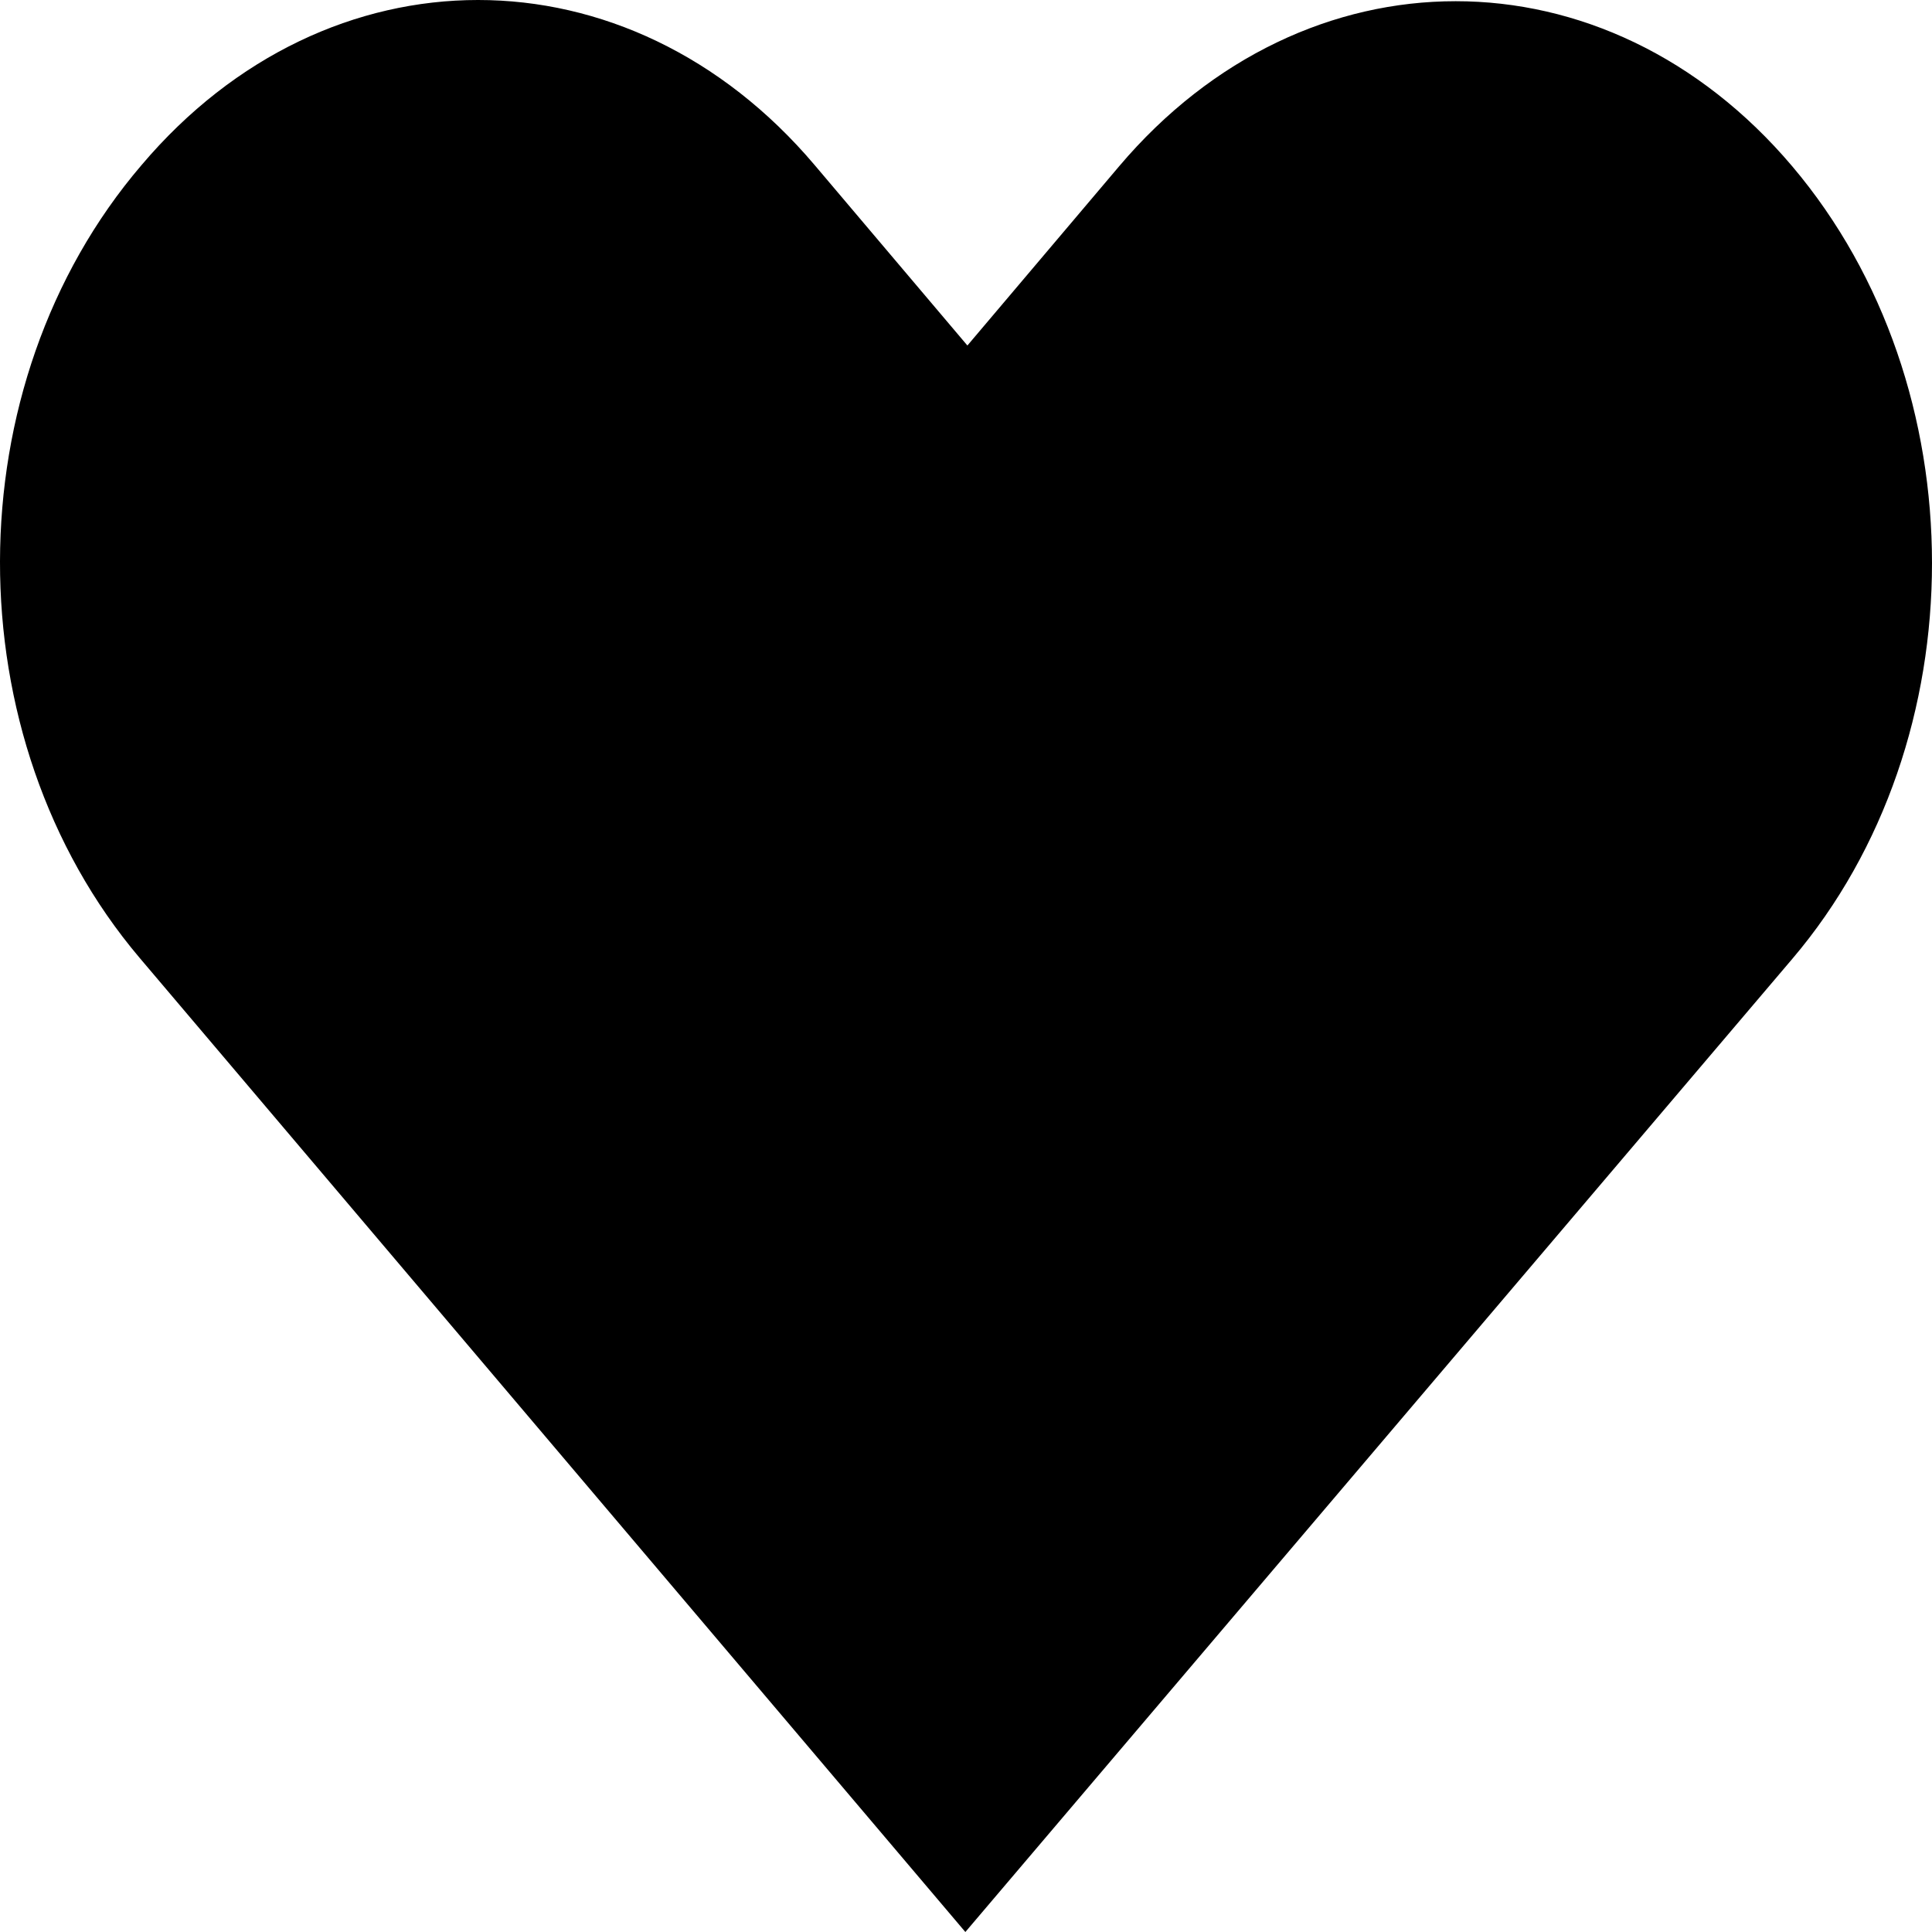
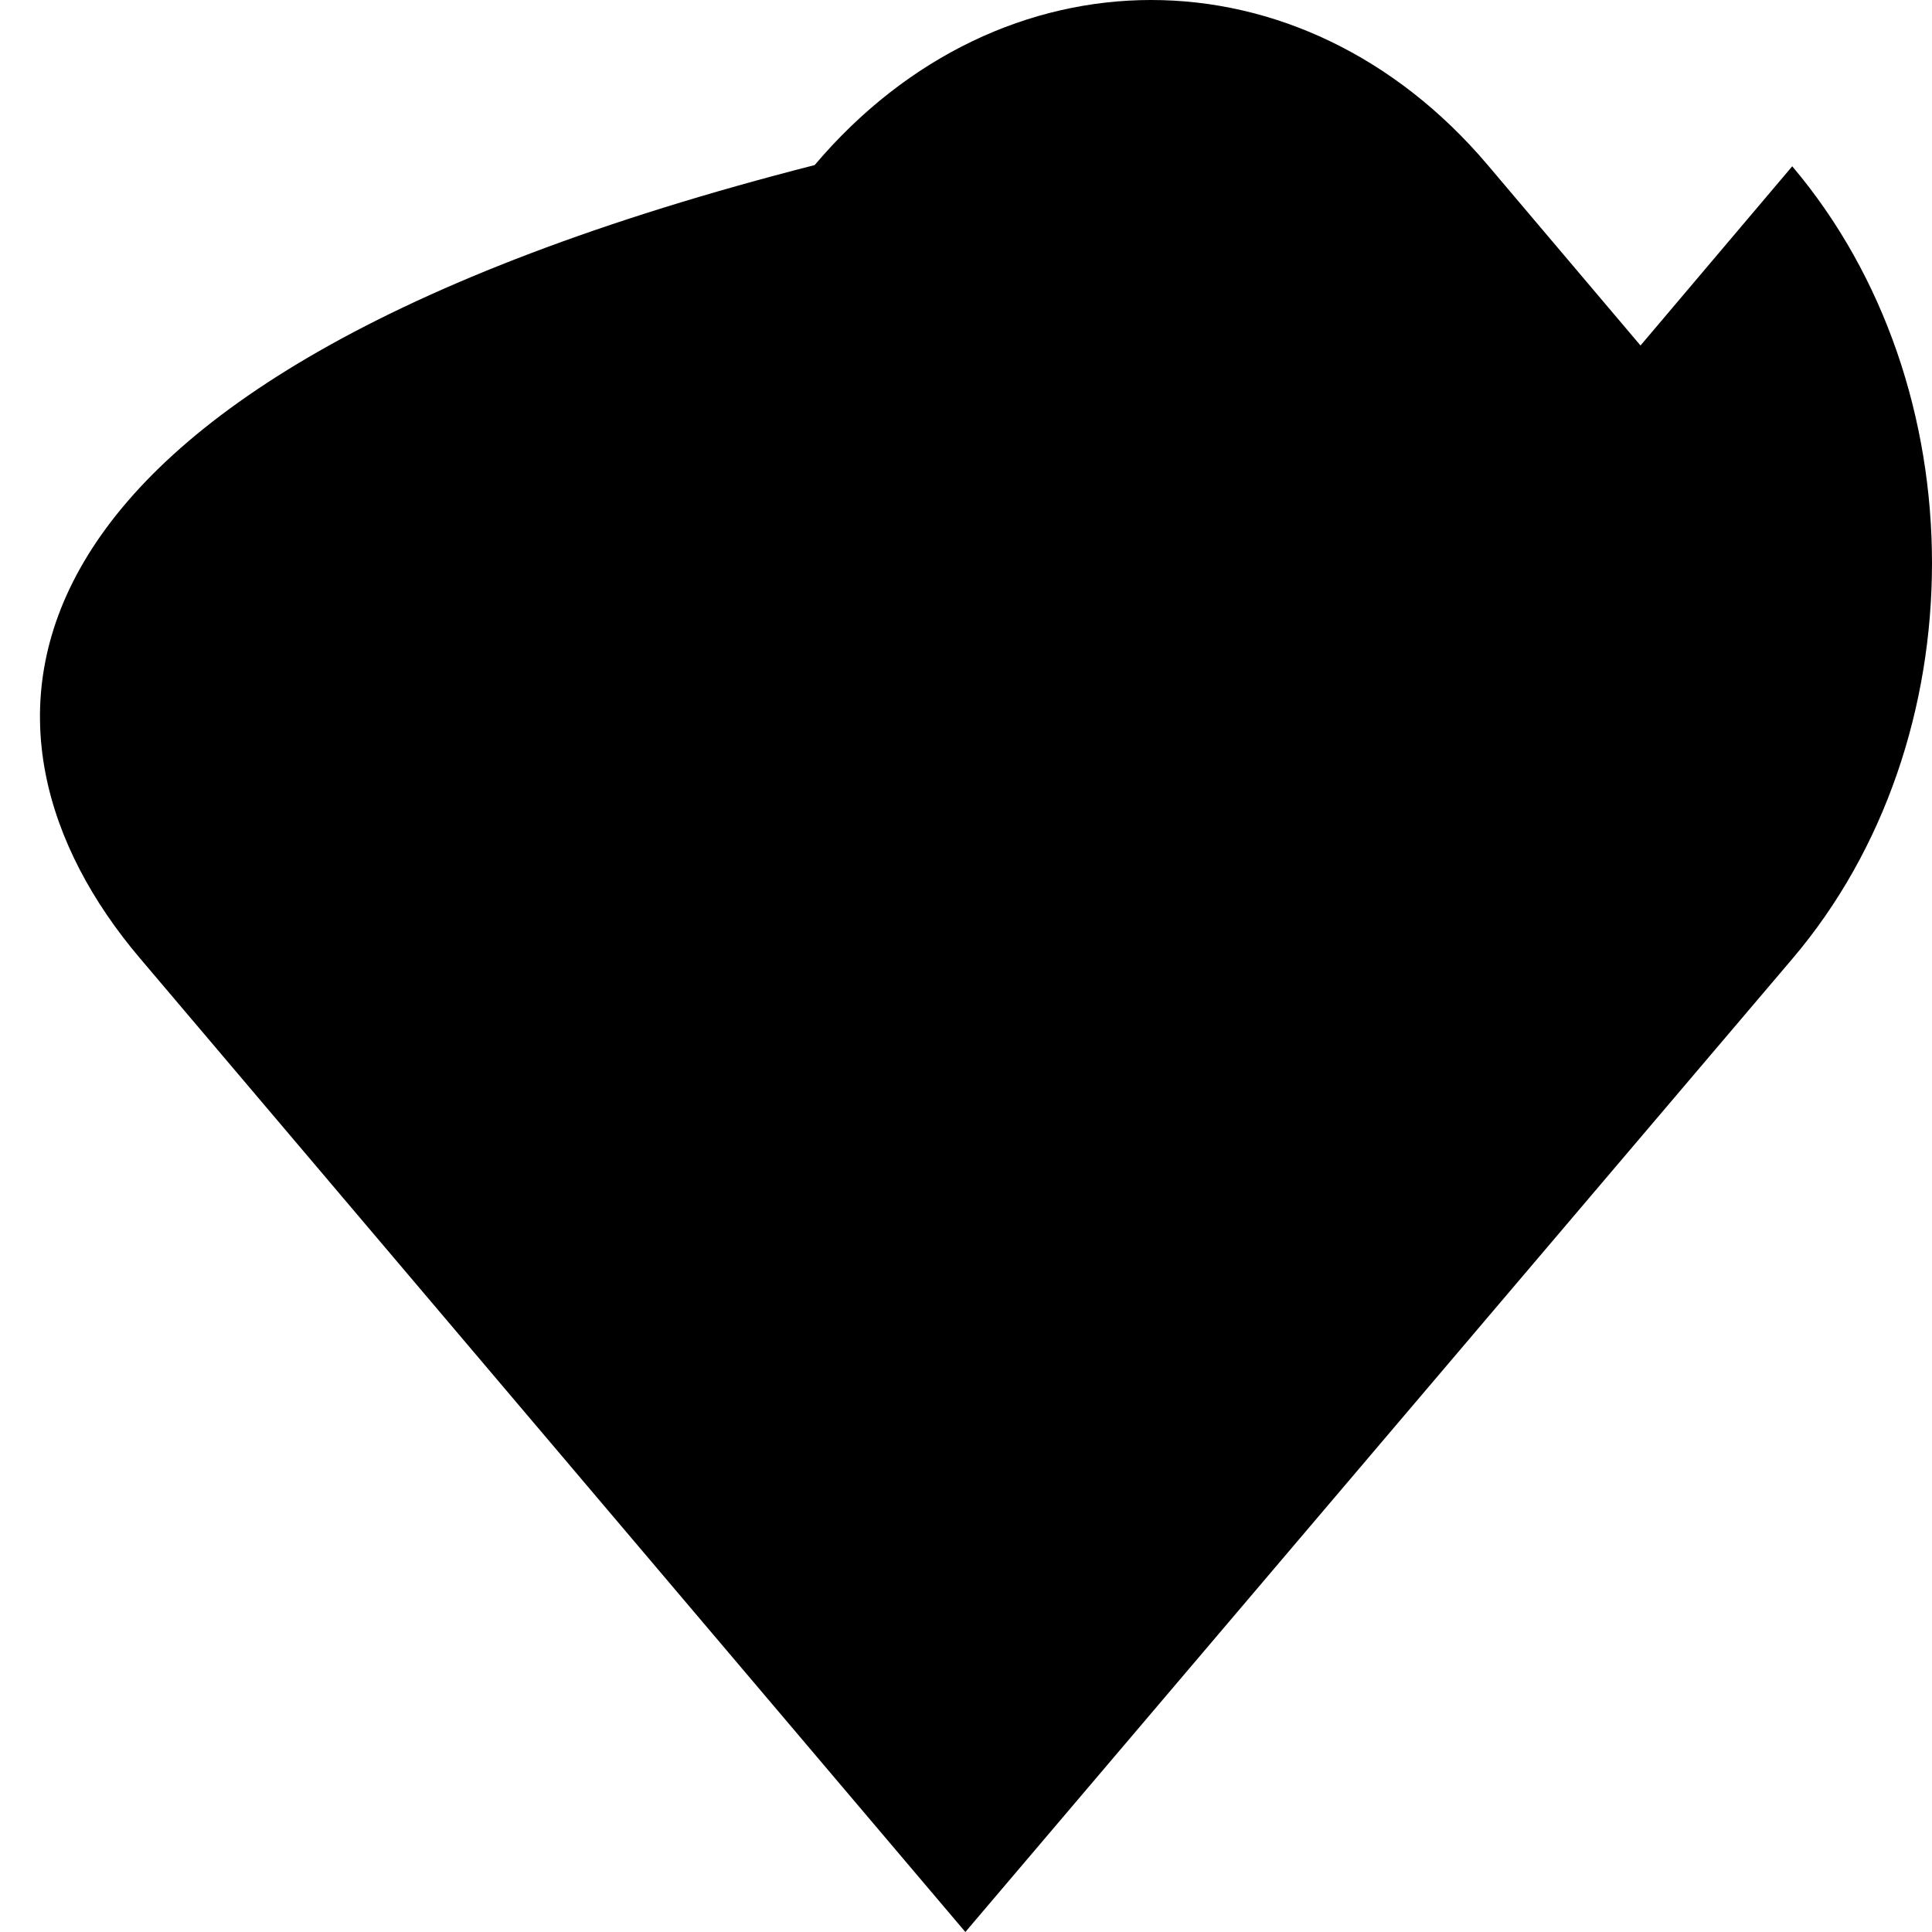
<svg xmlns="http://www.w3.org/2000/svg" preserveAspectRatio="none" data-bbox="5.3 23.175 189.725 160.625" viewBox="5.3 23.175 189.725 160.625" height="200" width="200" data-type="shape" role="img" aria-labelledby="svgcid--9py36mn5xpun">
  <title id="svgcid--9py36mn5xpun">My Wishlist</title>
  <g>
-     <path d="M181.3 37c-18.3-18.3-47.8-18.3-66.1 0l-14.9 14.9-15-15c-18.3-18.3-47.8-18.3-66.1 0C.7 55.2.7 84.5 19 102.8l81.1 81 81.2-80.9c18.3-18.2 18.3-47.6 0-65.9z" />
+     <path d="M181.3 37l-14.9 14.9-15-15c-18.3-18.3-47.8-18.3-66.1 0C.7 55.2.7 84.5 19 102.8l81.1 81 81.2-80.9c18.3-18.2 18.3-47.6 0-65.9z" />
  </g>
</svg>